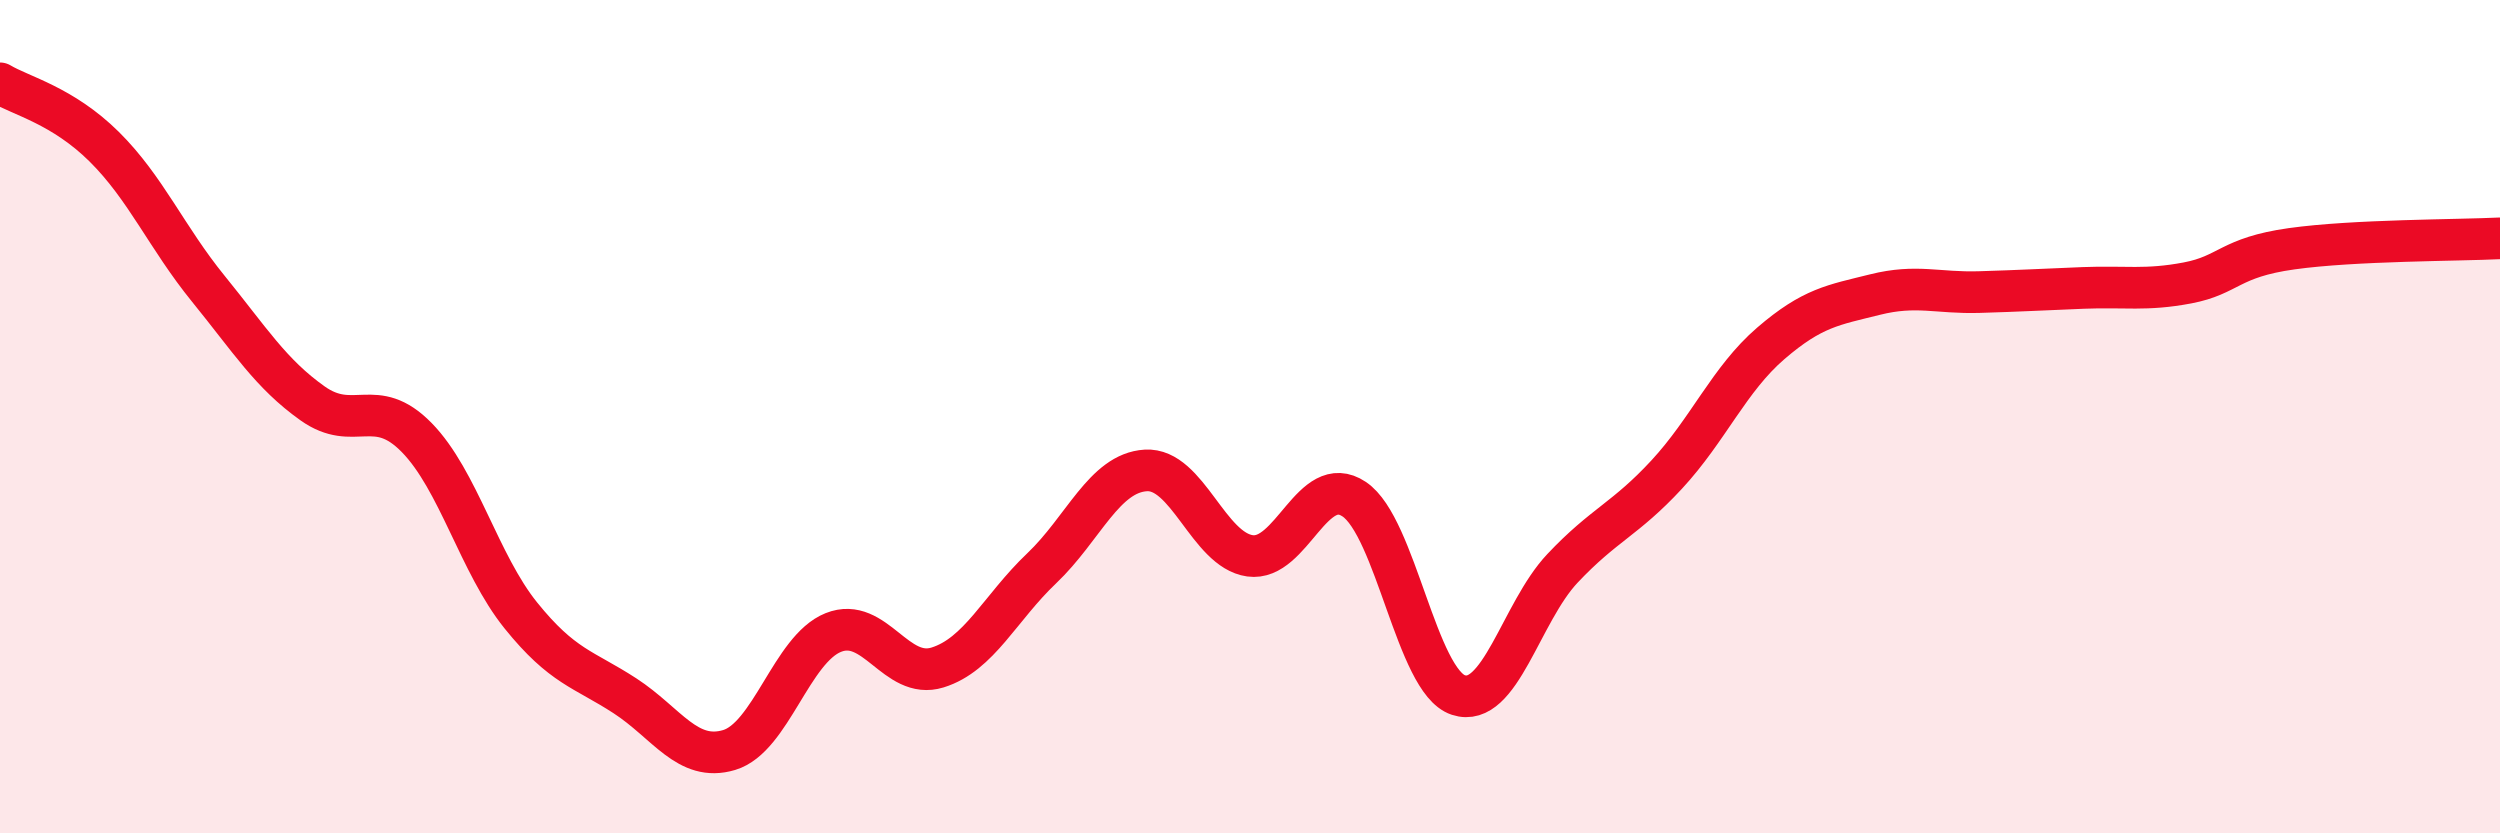
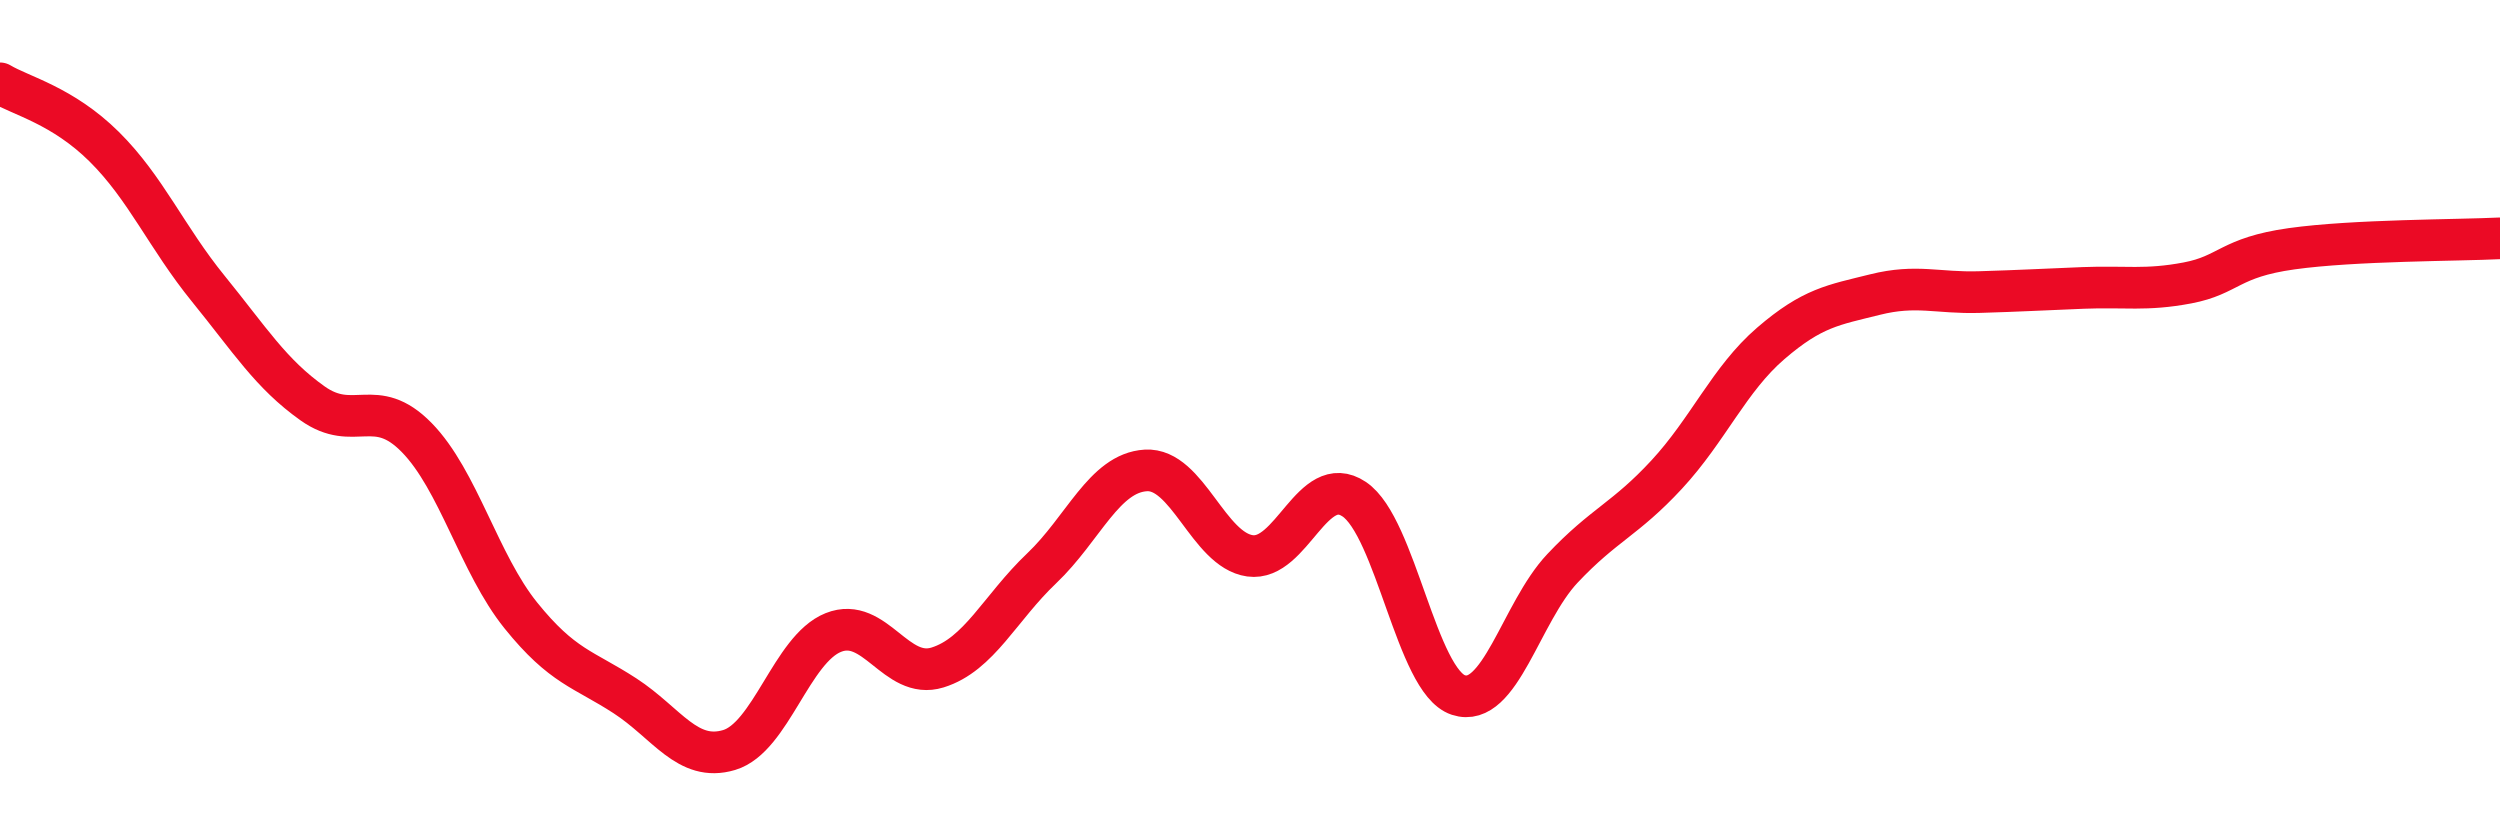
<svg xmlns="http://www.w3.org/2000/svg" width="60" height="20" viewBox="0 0 60 20">
-   <path d="M 0,2 C 0.5,2.3 1.5,2.53 2.5,3.52 C 3.5,4.51 4,5.7 5,6.93 C 6,8.16 6.5,8.97 7.5,9.68 C 8.5,10.39 9,9.48 10,10.5 C 11,11.52 11.5,13.53 12.5,14.77 C 13.5,16.01 14,16.05 15,16.7 C 16,17.35 16.5,18.3 17.5,18 C 18.5,17.7 19,15.58 20,15.18 C 21,14.78 21.5,16.33 22.5,16.02 C 23.5,15.71 24,14.59 25,13.64 C 26,12.69 26.5,11.35 27.5,11.29 C 28.5,11.23 29,13.2 30,13.34 C 31,13.48 31.5,11.31 32.5,11.98 C 33.5,12.65 34,16.35 35,16.68 C 36,17.01 36.5,14.7 37.5,13.64 C 38.5,12.58 39,12.47 40,11.39 C 41,10.31 41.5,9.1 42.5,8.24 C 43.5,7.38 44,7.32 45,7.07 C 46,6.82 46.5,7.04 47.5,7.01 C 48.5,6.98 49,6.95 50,6.91 C 51,6.87 51.5,6.98 52.5,6.79 C 53.5,6.6 53.5,6.18 55,5.97 C 56.5,5.76 59,5.77 60,5.72L60 20L0 20Z" fill="#EB0A25" opacity="0.1" stroke-linecap="round" stroke-linejoin="round" />
  <path d="M 0,2 C 0.5,2.3 1.5,2.53 2.5,3.52 C 3.5,4.51 4,5.7 5,6.93 C 6,8.16 6.5,8.97 7.5,9.68 C 8.5,10.39 9,9.48 10,10.5 C 11,11.52 11.5,13.53 12.5,14.77 C 13.5,16.01 14,16.05 15,16.7 C 16,17.35 16.5,18.3 17.5,18 C 18.5,17.7 19,15.58 20,15.18 C 21,14.78 21.5,16.33 22.5,16.02 C 23.5,15.71 24,14.59 25,13.64 C 26,12.69 26.5,11.35 27.5,11.29 C 28.5,11.23 29,13.2 30,13.34 C 31,13.48 31.5,11.31 32.5,11.98 C 33.5,12.65 34,16.35 35,16.68 C 36,17.01 36.5,14.7 37.5,13.64 C 38.5,12.58 39,12.47 40,11.39 C 41,10.31 41.5,9.1 42.5,8.24 C 43.5,7.38 44,7.32 45,7.07 C 46,6.82 46.5,7.04 47.5,7.01 C 48.5,6.98 49,6.95 50,6.91 C 51,6.87 51.5,6.98 52.5,6.79 C 53.5,6.6 53.5,6.18 55,5.97 C 56.5,5.76 59,5.77 60,5.72" stroke="#EB0A25" stroke-width="1" fill="none" stroke-linecap="round" stroke-linejoin="round" />
</svg>